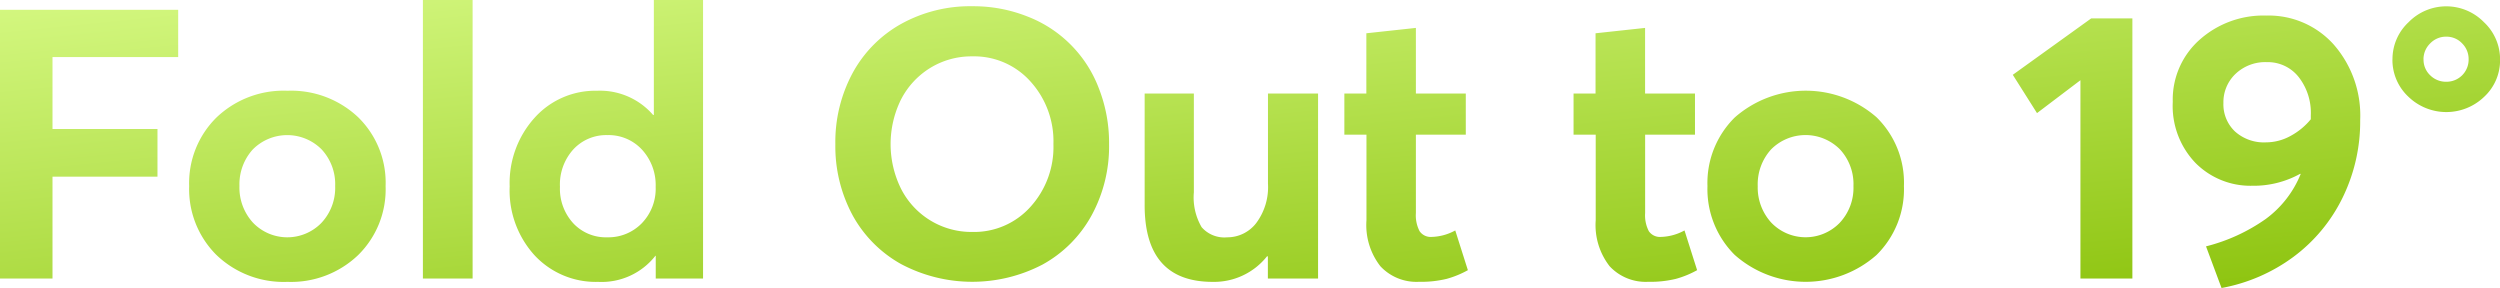
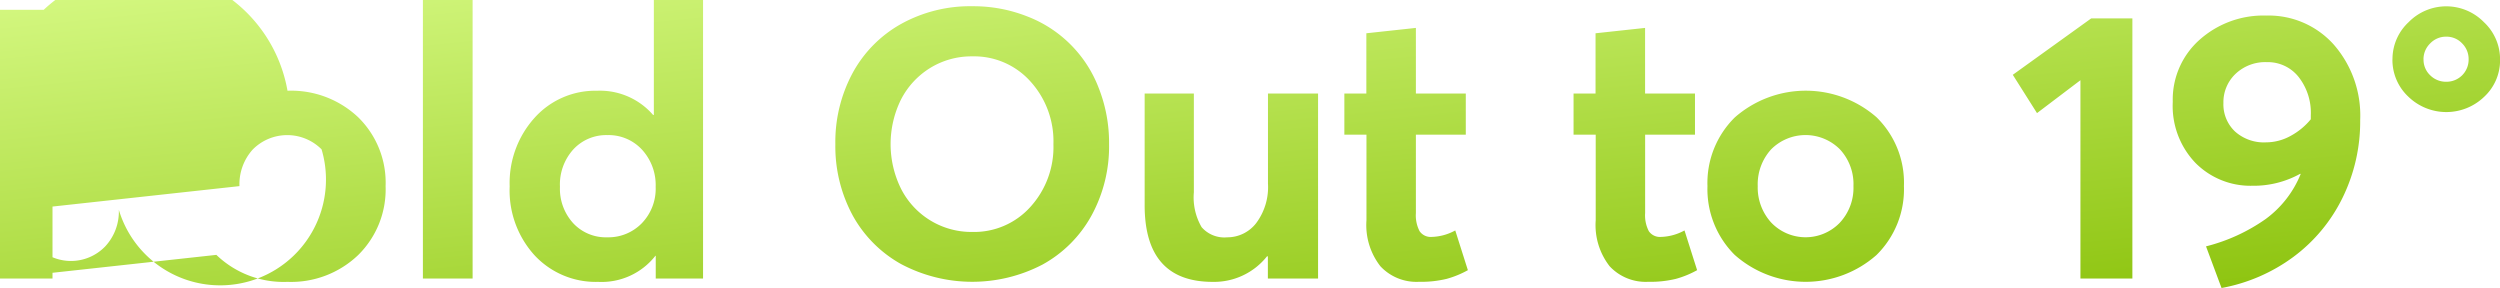
<svg xmlns="http://www.w3.org/2000/svg" width="198.139" height="22.822" viewBox="0 0 198.139 22.822">
  <defs>
    <linearGradient id="linear-gradient" y1="0.029" x2="1" y2="1.163" gradientUnits="objectBoundingBox">
      <stop offset="0" stop-color="#d3f77f" />
      <stop offset="1" stop-color="#84bd00" />
    </linearGradient>
  </defs>
-   <path id="Path_42" data-name="Path 42" d="M2.314,32V10.7H16.436v3.75H6.475v5.7h8.32v3.779H6.475V32Zm17.146-1.875a7.354,7.354,0,0,1-2.153-5.449,7.293,7.293,0,0,1,2.161-5.435A7.69,7.69,0,0,1,25.1,17.117a7.728,7.728,0,0,1,5.6,2.1,7.249,7.249,0,0,1,2.175,5.457A7.3,7.3,0,0,1,30.7,30.14a7.683,7.683,0,0,1-5.6,2.124A7.686,7.686,0,0,1,19.461,30.125Zm1.831-5.449a4.116,4.116,0,0,0,1.069,2.893,3.769,3.769,0,0,0,5.427.022,4.049,4.049,0,0,0,1.091-2.915A4.048,4.048,0,0,0,27.8,21.761a3.846,3.846,0,0,0-5.457.015A4.109,4.109,0,0,0,21.292,24.676ZM35.831,32V9.925h3.94V32Zm6.878-7.295a7.712,7.712,0,0,1,1.978-5.449,6.462,6.462,0,0,1,4.951-2.139,5.565,5.565,0,0,1,4.438,1.919h.059V9.925h3.9V32h-3.75V30.2h-.029a5.411,5.411,0,0,1-4.526,2.065,6.627,6.627,0,0,1-5.039-2.095A7.635,7.635,0,0,1,42.708,24.705Zm3.984.029a4.047,4.047,0,0,0,1.047,2.878,3.532,3.532,0,0,0,2.7,1.121,3.692,3.692,0,0,0,2.739-1.113,3.933,3.933,0,0,0,1.1-2.886A4.152,4.152,0,0,0,53.2,21.79a3.6,3.6,0,0,0-2.761-1.157,3.54,3.54,0,0,0-2.681,1.128A4.144,4.144,0,0,0,46.693,24.734Zm23.189,2.241a11.526,11.526,0,0,1-1.362-5.625,11.526,11.526,0,0,1,1.362-5.625,9.806,9.806,0,0,1,3.845-3.9,11.286,11.286,0,0,1,5.662-1.406,11.583,11.583,0,0,1,4.321.8A9.823,9.823,0,0,1,89.394,16.9a11.825,11.825,0,0,1,.82,4.446,11.415,11.415,0,0,1-1.4,5.676,9.82,9.82,0,0,1-3.867,3.867,12.034,12.034,0,0,1-11.221-.037A9.832,9.832,0,0,1,69.882,26.976Zm3.823-9.126a7.993,7.993,0,0,0,.007,7.009,6.252,6.252,0,0,0,5.676,3.45,5.987,5.987,0,0,0,4.585-1.978,7.046,7.046,0,0,0,1.831-4.98,7.046,7.046,0,0,0-1.831-4.98,5.987,5.987,0,0,0-4.585-1.978,6.244,6.244,0,0,0-3.369.93A6.317,6.317,0,0,0,73.705,17.85Zm19.329,8.335V17.337h3.9v7.822a4.69,4.69,0,0,0,.615,2.769,2.384,2.384,0,0,0,2.021.806,2.89,2.89,0,0,0,2.3-1.121,4.759,4.759,0,0,0,.938-3.142V17.337h3.97V32H102.8V30.257l-.059-.029a5.357,5.357,0,0,1-4.321,2.036Q93.034,32.264,93.034,26.185ZM108.862,20.6V17.337h1.743V12.562l3.926-.425v5.2h3.955V20.6h-3.955v6.211a2.719,2.719,0,0,0,.293,1.436,1.063,1.063,0,0,0,.967.454,4.093,4.093,0,0,0,1.86-.513l1,3.149a7.594,7.594,0,0,1-1.677.688,8.567,8.567,0,0,1-2.2.234,3.9,3.9,0,0,1-3.054-1.23,5.3,5.3,0,0,1-1.106-3.647V20.6Zm18.165,0V17.337h1.743V12.562l3.926-.425v5.2h3.955V20.6H132.7v6.211a2.719,2.719,0,0,0,.293,1.436,1.063,1.063,0,0,0,.967.454,4.093,4.093,0,0,0,1.86-.513l1,3.149a7.594,7.594,0,0,1-1.677.688,8.567,8.567,0,0,1-2.2.234,3.9,3.9,0,0,1-3.054-1.23,5.3,5.3,0,0,1-1.106-3.647V20.6Zm12.766,9.521a7.354,7.354,0,0,1-2.153-5.449,7.293,7.293,0,0,1,2.161-5.435,8.524,8.524,0,0,1,11.235-.022,7.249,7.249,0,0,1,2.175,5.457,7.3,7.3,0,0,1-2.175,5.464,8.479,8.479,0,0,1-11.243-.015Zm1.831-5.449a4.116,4.116,0,0,0,1.069,2.893,3.769,3.769,0,0,0,5.427.022,4.049,4.049,0,0,0,1.091-2.915,4.048,4.048,0,0,0-1.077-2.915,3.846,3.846,0,0,0-5.457.015A4.109,4.109,0,0,0,141.624,24.676Zm20.215-8.818,6.211-4.468h3.267V32H167.2V16.282l-3.442,2.607ZM174.518,18a6.334,6.334,0,0,1,2.124-4.922,7.594,7.594,0,0,1,5.288-1.919,6.911,6.911,0,0,1,5.347,2.3,8.531,8.531,0,0,1,2.095,5.977,13.713,13.713,0,0,1-1.4,6.167,12.847,12.847,0,0,1-3.889,4.68,13.743,13.743,0,0,1-5.7,2.468l-1.23-3.3a14.256,14.256,0,0,0,4.739-2.175,8.253,8.253,0,0,0,2.761-3.552l-.029-.029a7.6,7.6,0,0,1-3.809.952,6.129,6.129,0,0,1-4.482-1.794A6.517,6.517,0,0,1,174.518,18Zm4.014.088a2.96,2.96,0,0,0,.916,2.256,3.428,3.428,0,0,0,2.454.864,4.049,4.049,0,0,0,1.956-.513,5.337,5.337,0,0,0,1.6-1.318v-.308a4.6,4.6,0,0,0-.974-3.054,3.11,3.11,0,0,0-2.5-1.165,3.422,3.422,0,0,0-2.5.938A3.091,3.091,0,0,0,178.532,18.084Zm13.4-3.457a3.993,3.993,0,0,1,1.282-2.952,4.174,4.174,0,0,1,5.962,0,4.025,4.025,0,0,1,1.282,2.981,3.935,3.935,0,0,1-1.252,2.93,4.325,4.325,0,0,1-6.021-.007A3.976,3.976,0,0,1,191.928,14.627Zm2.461,0a1.688,1.688,0,0,0,.527,1.26,1.762,1.762,0,0,0,1.274.513,1.751,1.751,0,0,0,1.772-1.772,1.749,1.749,0,0,0-.52-1.274,1.7,1.7,0,0,0-1.252-.527,1.724,1.724,0,0,0-1.274.535A1.744,1.744,0,0,0,194.389,14.627Z" transform="translate(-2.314 -9.925)" fill="url(#linear-gradient)" />
+   <path id="Path_42" data-name="Path 42" d="M2.314,32V10.7H16.436v3.75H6.475v5.7h8.32v3.779H6.475V32Za7.354,7.354,0,0,1-2.153-5.449,7.293,7.293,0,0,1,2.161-5.435A7.69,7.69,0,0,1,25.1,17.117a7.728,7.728,0,0,1,5.6,2.1,7.249,7.249,0,0,1,2.175,5.457A7.3,7.3,0,0,1,30.7,30.14a7.683,7.683,0,0,1-5.6,2.124A7.686,7.686,0,0,1,19.461,30.125Zm1.831-5.449a4.116,4.116,0,0,0,1.069,2.893,3.769,3.769,0,0,0,5.427.022,4.049,4.049,0,0,0,1.091-2.915A4.048,4.048,0,0,0,27.8,21.761a3.846,3.846,0,0,0-5.457.015A4.109,4.109,0,0,0,21.292,24.676ZM35.831,32V9.925h3.94V32Zm6.878-7.295a7.712,7.712,0,0,1,1.978-5.449,6.462,6.462,0,0,1,4.951-2.139,5.565,5.565,0,0,1,4.438,1.919h.059V9.925h3.9V32h-3.75V30.2h-.029a5.411,5.411,0,0,1-4.526,2.065,6.627,6.627,0,0,1-5.039-2.095A7.635,7.635,0,0,1,42.708,24.705Zm3.984.029a4.047,4.047,0,0,0,1.047,2.878,3.532,3.532,0,0,0,2.7,1.121,3.692,3.692,0,0,0,2.739-1.113,3.933,3.933,0,0,0,1.1-2.886A4.152,4.152,0,0,0,53.2,21.79a3.6,3.6,0,0,0-2.761-1.157,3.54,3.54,0,0,0-2.681,1.128A4.144,4.144,0,0,0,46.693,24.734Zm23.189,2.241a11.526,11.526,0,0,1-1.362-5.625,11.526,11.526,0,0,1,1.362-5.625,9.806,9.806,0,0,1,3.845-3.9,11.286,11.286,0,0,1,5.662-1.406,11.583,11.583,0,0,1,4.321.8A9.823,9.823,0,0,1,89.394,16.9a11.825,11.825,0,0,1,.82,4.446,11.415,11.415,0,0,1-1.4,5.676,9.82,9.82,0,0,1-3.867,3.867,12.034,12.034,0,0,1-11.221-.037A9.832,9.832,0,0,1,69.882,26.976Zm3.823-9.126a7.993,7.993,0,0,0,.007,7.009,6.252,6.252,0,0,0,5.676,3.45,5.987,5.987,0,0,0,4.585-1.978,7.046,7.046,0,0,0,1.831-4.98,7.046,7.046,0,0,0-1.831-4.98,5.987,5.987,0,0,0-4.585-1.978,6.244,6.244,0,0,0-3.369.93A6.317,6.317,0,0,0,73.705,17.85Zm19.329,8.335V17.337h3.9v7.822a4.69,4.69,0,0,0,.615,2.769,2.384,2.384,0,0,0,2.021.806,2.89,2.89,0,0,0,2.3-1.121,4.759,4.759,0,0,0,.938-3.142V17.337h3.97V32H102.8V30.257l-.059-.029a5.357,5.357,0,0,1-4.321,2.036Q93.034,32.264,93.034,26.185ZM108.862,20.6V17.337h1.743V12.562l3.926-.425v5.2h3.955V20.6h-3.955v6.211a2.719,2.719,0,0,0,.293,1.436,1.063,1.063,0,0,0,.967.454,4.093,4.093,0,0,0,1.86-.513l1,3.149a7.594,7.594,0,0,1-1.677.688,8.567,8.567,0,0,1-2.2.234,3.9,3.9,0,0,1-3.054-1.23,5.3,5.3,0,0,1-1.106-3.647V20.6Zm18.165,0V17.337h1.743V12.562l3.926-.425v5.2h3.955V20.6H132.7v6.211a2.719,2.719,0,0,0,.293,1.436,1.063,1.063,0,0,0,.967.454,4.093,4.093,0,0,0,1.86-.513l1,3.149a7.594,7.594,0,0,1-1.677.688,8.567,8.567,0,0,1-2.2.234,3.9,3.9,0,0,1-3.054-1.23,5.3,5.3,0,0,1-1.106-3.647V20.6Zm12.766,9.521a7.354,7.354,0,0,1-2.153-5.449,7.293,7.293,0,0,1,2.161-5.435,8.524,8.524,0,0,1,11.235-.022,7.249,7.249,0,0,1,2.175,5.457,7.3,7.3,0,0,1-2.175,5.464,8.479,8.479,0,0,1-11.243-.015Zm1.831-5.449a4.116,4.116,0,0,0,1.069,2.893,3.769,3.769,0,0,0,5.427.022,4.049,4.049,0,0,0,1.091-2.915,4.048,4.048,0,0,0-1.077-2.915,3.846,3.846,0,0,0-5.457.015A4.109,4.109,0,0,0,141.624,24.676Zm20.215-8.818,6.211-4.468h3.267V32H167.2V16.282l-3.442,2.607ZM174.518,18a6.334,6.334,0,0,1,2.124-4.922,7.594,7.594,0,0,1,5.288-1.919,6.911,6.911,0,0,1,5.347,2.3,8.531,8.531,0,0,1,2.095,5.977,13.713,13.713,0,0,1-1.4,6.167,12.847,12.847,0,0,1-3.889,4.68,13.743,13.743,0,0,1-5.7,2.468l-1.23-3.3a14.256,14.256,0,0,0,4.739-2.175,8.253,8.253,0,0,0,2.761-3.552l-.029-.029a7.6,7.6,0,0,1-3.809.952,6.129,6.129,0,0,1-4.482-1.794A6.517,6.517,0,0,1,174.518,18Zm4.014.088a2.96,2.96,0,0,0,.916,2.256,3.428,3.428,0,0,0,2.454.864,4.049,4.049,0,0,0,1.956-.513,5.337,5.337,0,0,0,1.6-1.318v-.308a4.6,4.6,0,0,0-.974-3.054,3.11,3.11,0,0,0-2.5-1.165,3.422,3.422,0,0,0-2.5.938A3.091,3.091,0,0,0,178.532,18.084Zm13.4-3.457a3.993,3.993,0,0,1,1.282-2.952,4.174,4.174,0,0,1,5.962,0,4.025,4.025,0,0,1,1.282,2.981,3.935,3.935,0,0,1-1.252,2.93,4.325,4.325,0,0,1-6.021-.007A3.976,3.976,0,0,1,191.928,14.627Zm2.461,0a1.688,1.688,0,0,0,.527,1.26,1.762,1.762,0,0,0,1.274.513,1.751,1.751,0,0,0,1.772-1.772,1.749,1.749,0,0,0-.52-1.274,1.7,1.7,0,0,0-1.252-.527,1.724,1.724,0,0,0-1.274.535A1.744,1.744,0,0,0,194.389,14.627Z" transform="translate(-2.314 -9.925)" fill="url(#linear-gradient)" />
</svg>